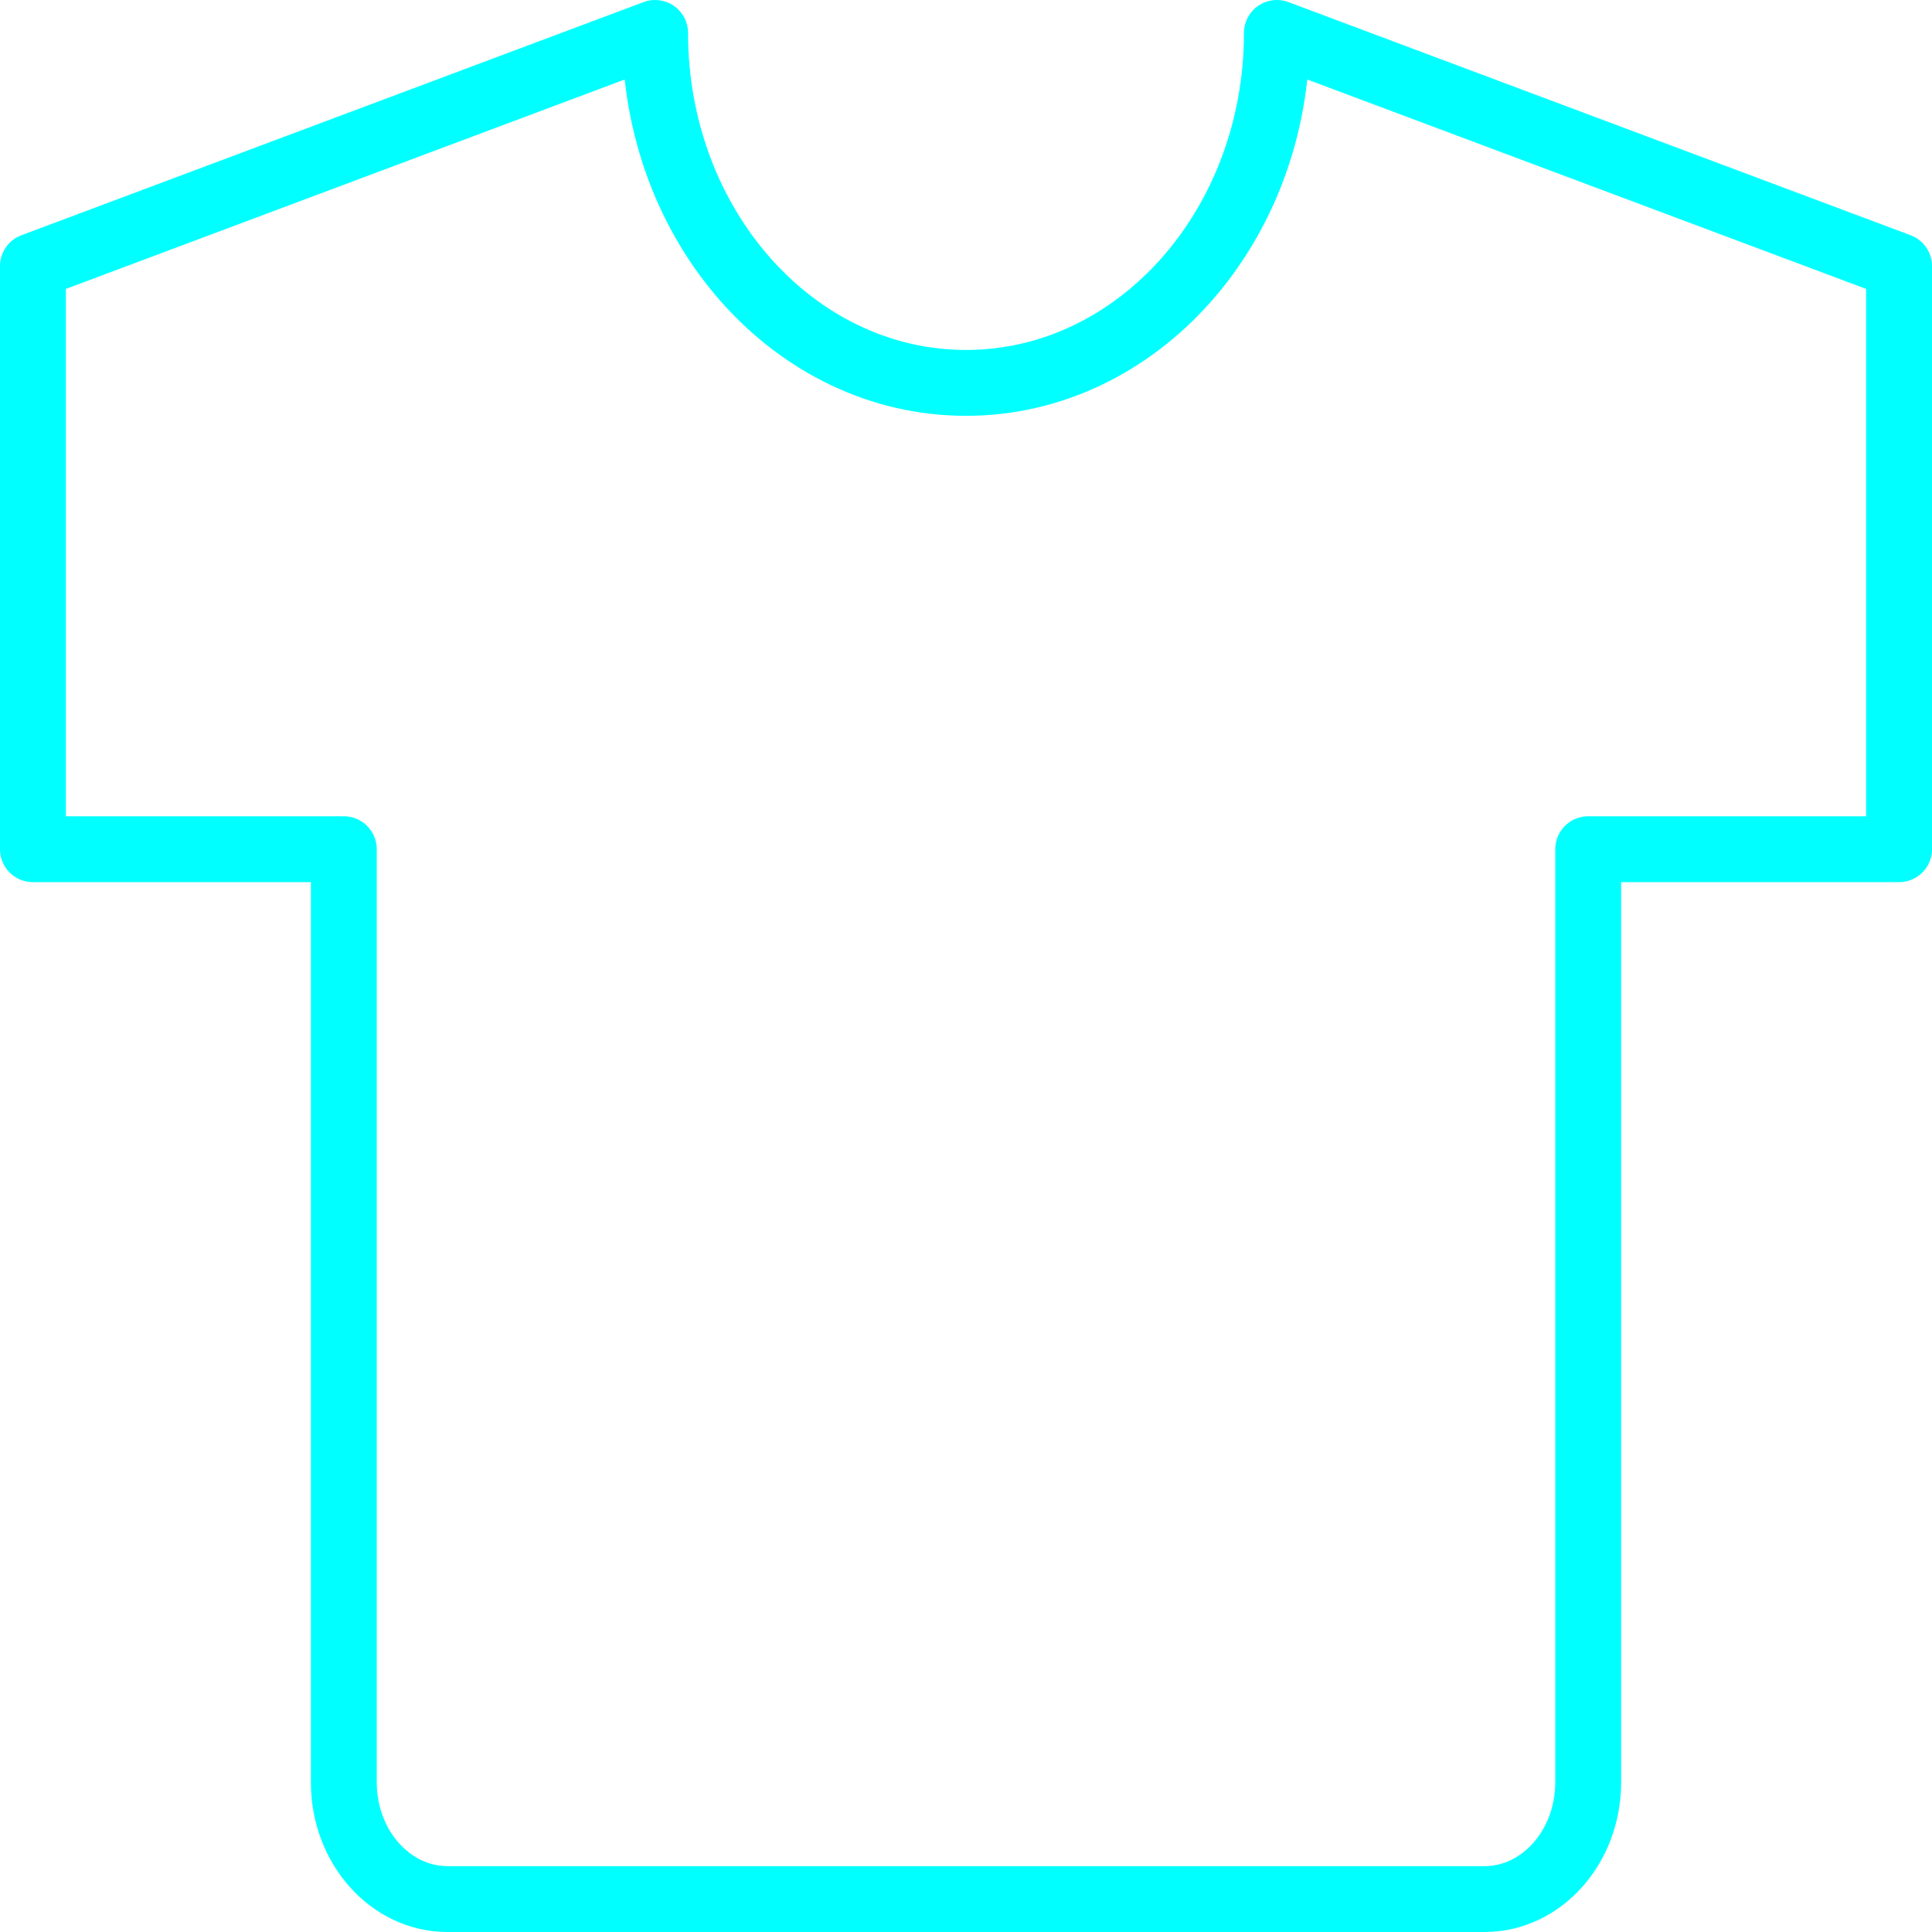
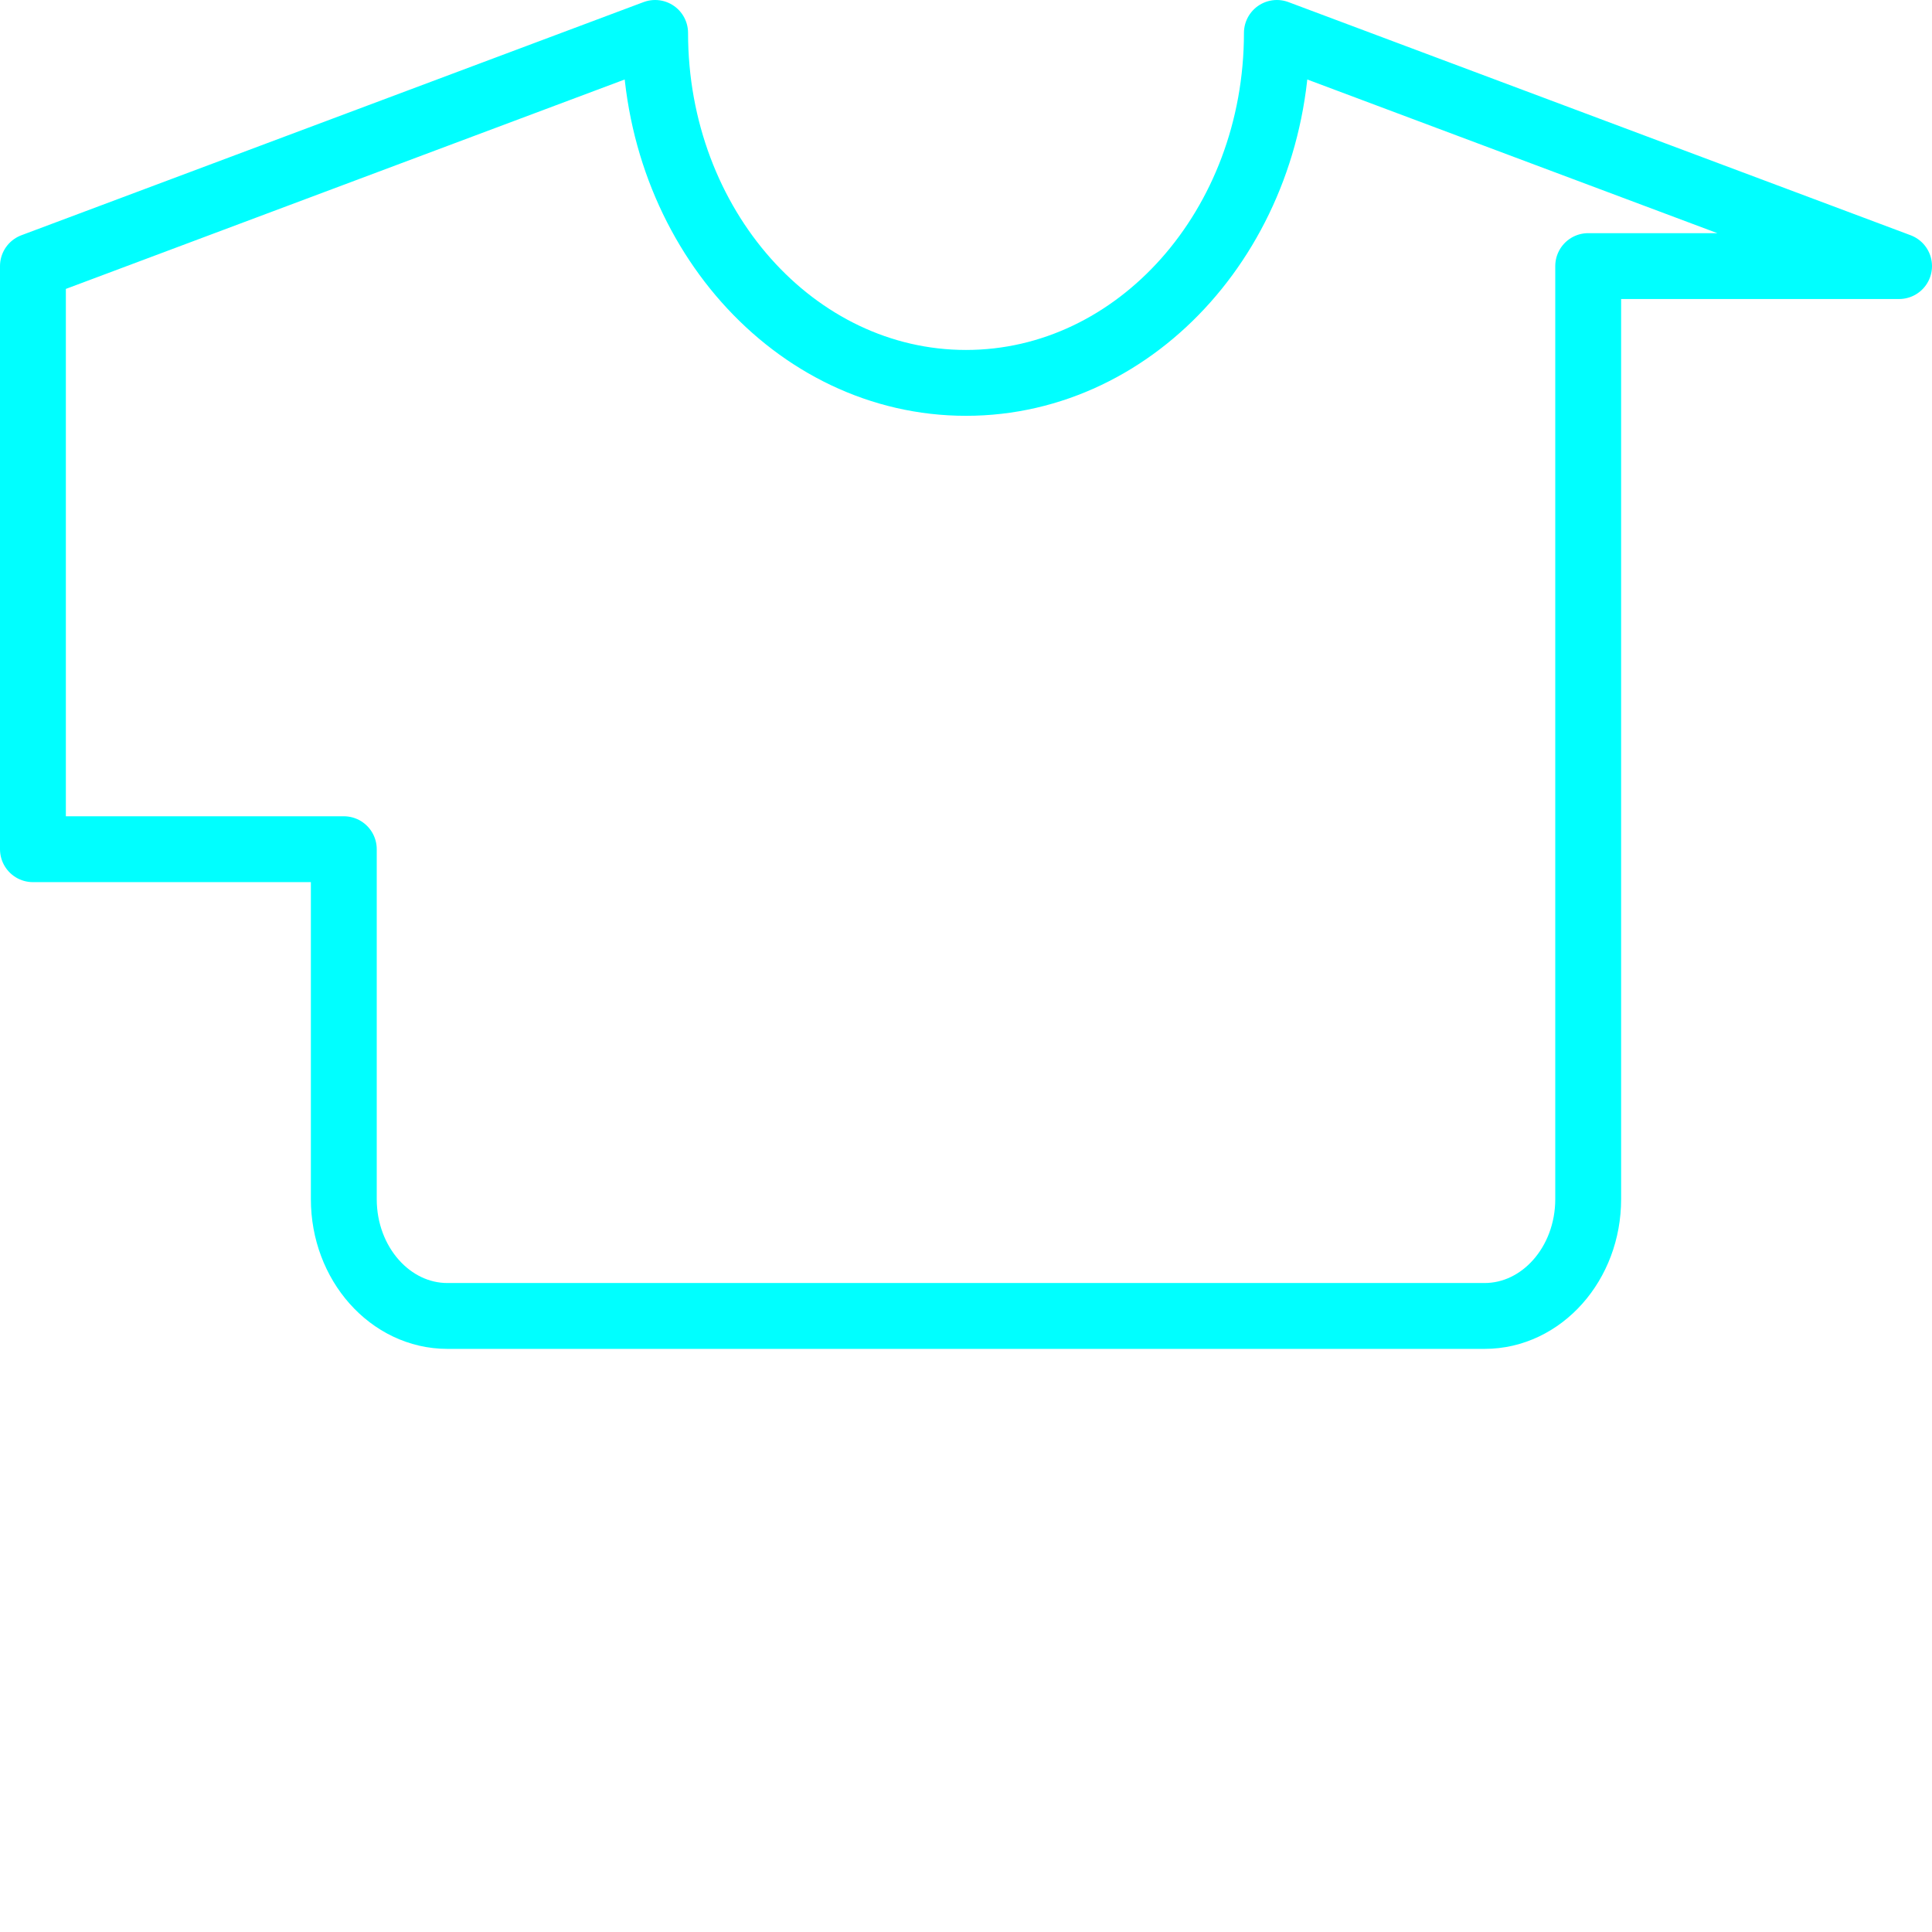
<svg xmlns="http://www.w3.org/2000/svg" width="44" height="44">
-   <path d="m29.08.75 14.17 5.31v13.28h-7.08v21.25c0 1.47-1.06 2.66-2.36 2.66H10.19c-1.3 0-2.36-1.19-2.36-2.66V19.34H.75V6.06L14.92.75c0 4.4 3.17 7.97 7.08 7.97s7.08-3.57 7.08-7.97" fill="none" stroke="#0ff" stroke-linecap="round" stroke-linejoin="round" stroke-width="1.5" />
+   <path d="m29.08.75 14.17 5.31h-7.08v21.25c0 1.47-1.06 2.66-2.36 2.66H10.19c-1.3 0-2.36-1.19-2.36-2.66V19.34H.75V6.06L14.92.75c0 4.4 3.17 7.97 7.08 7.97s7.08-3.57 7.08-7.97" fill="none" stroke="#0ff" stroke-linecap="round" stroke-linejoin="round" stroke-width="1.5" />
</svg>